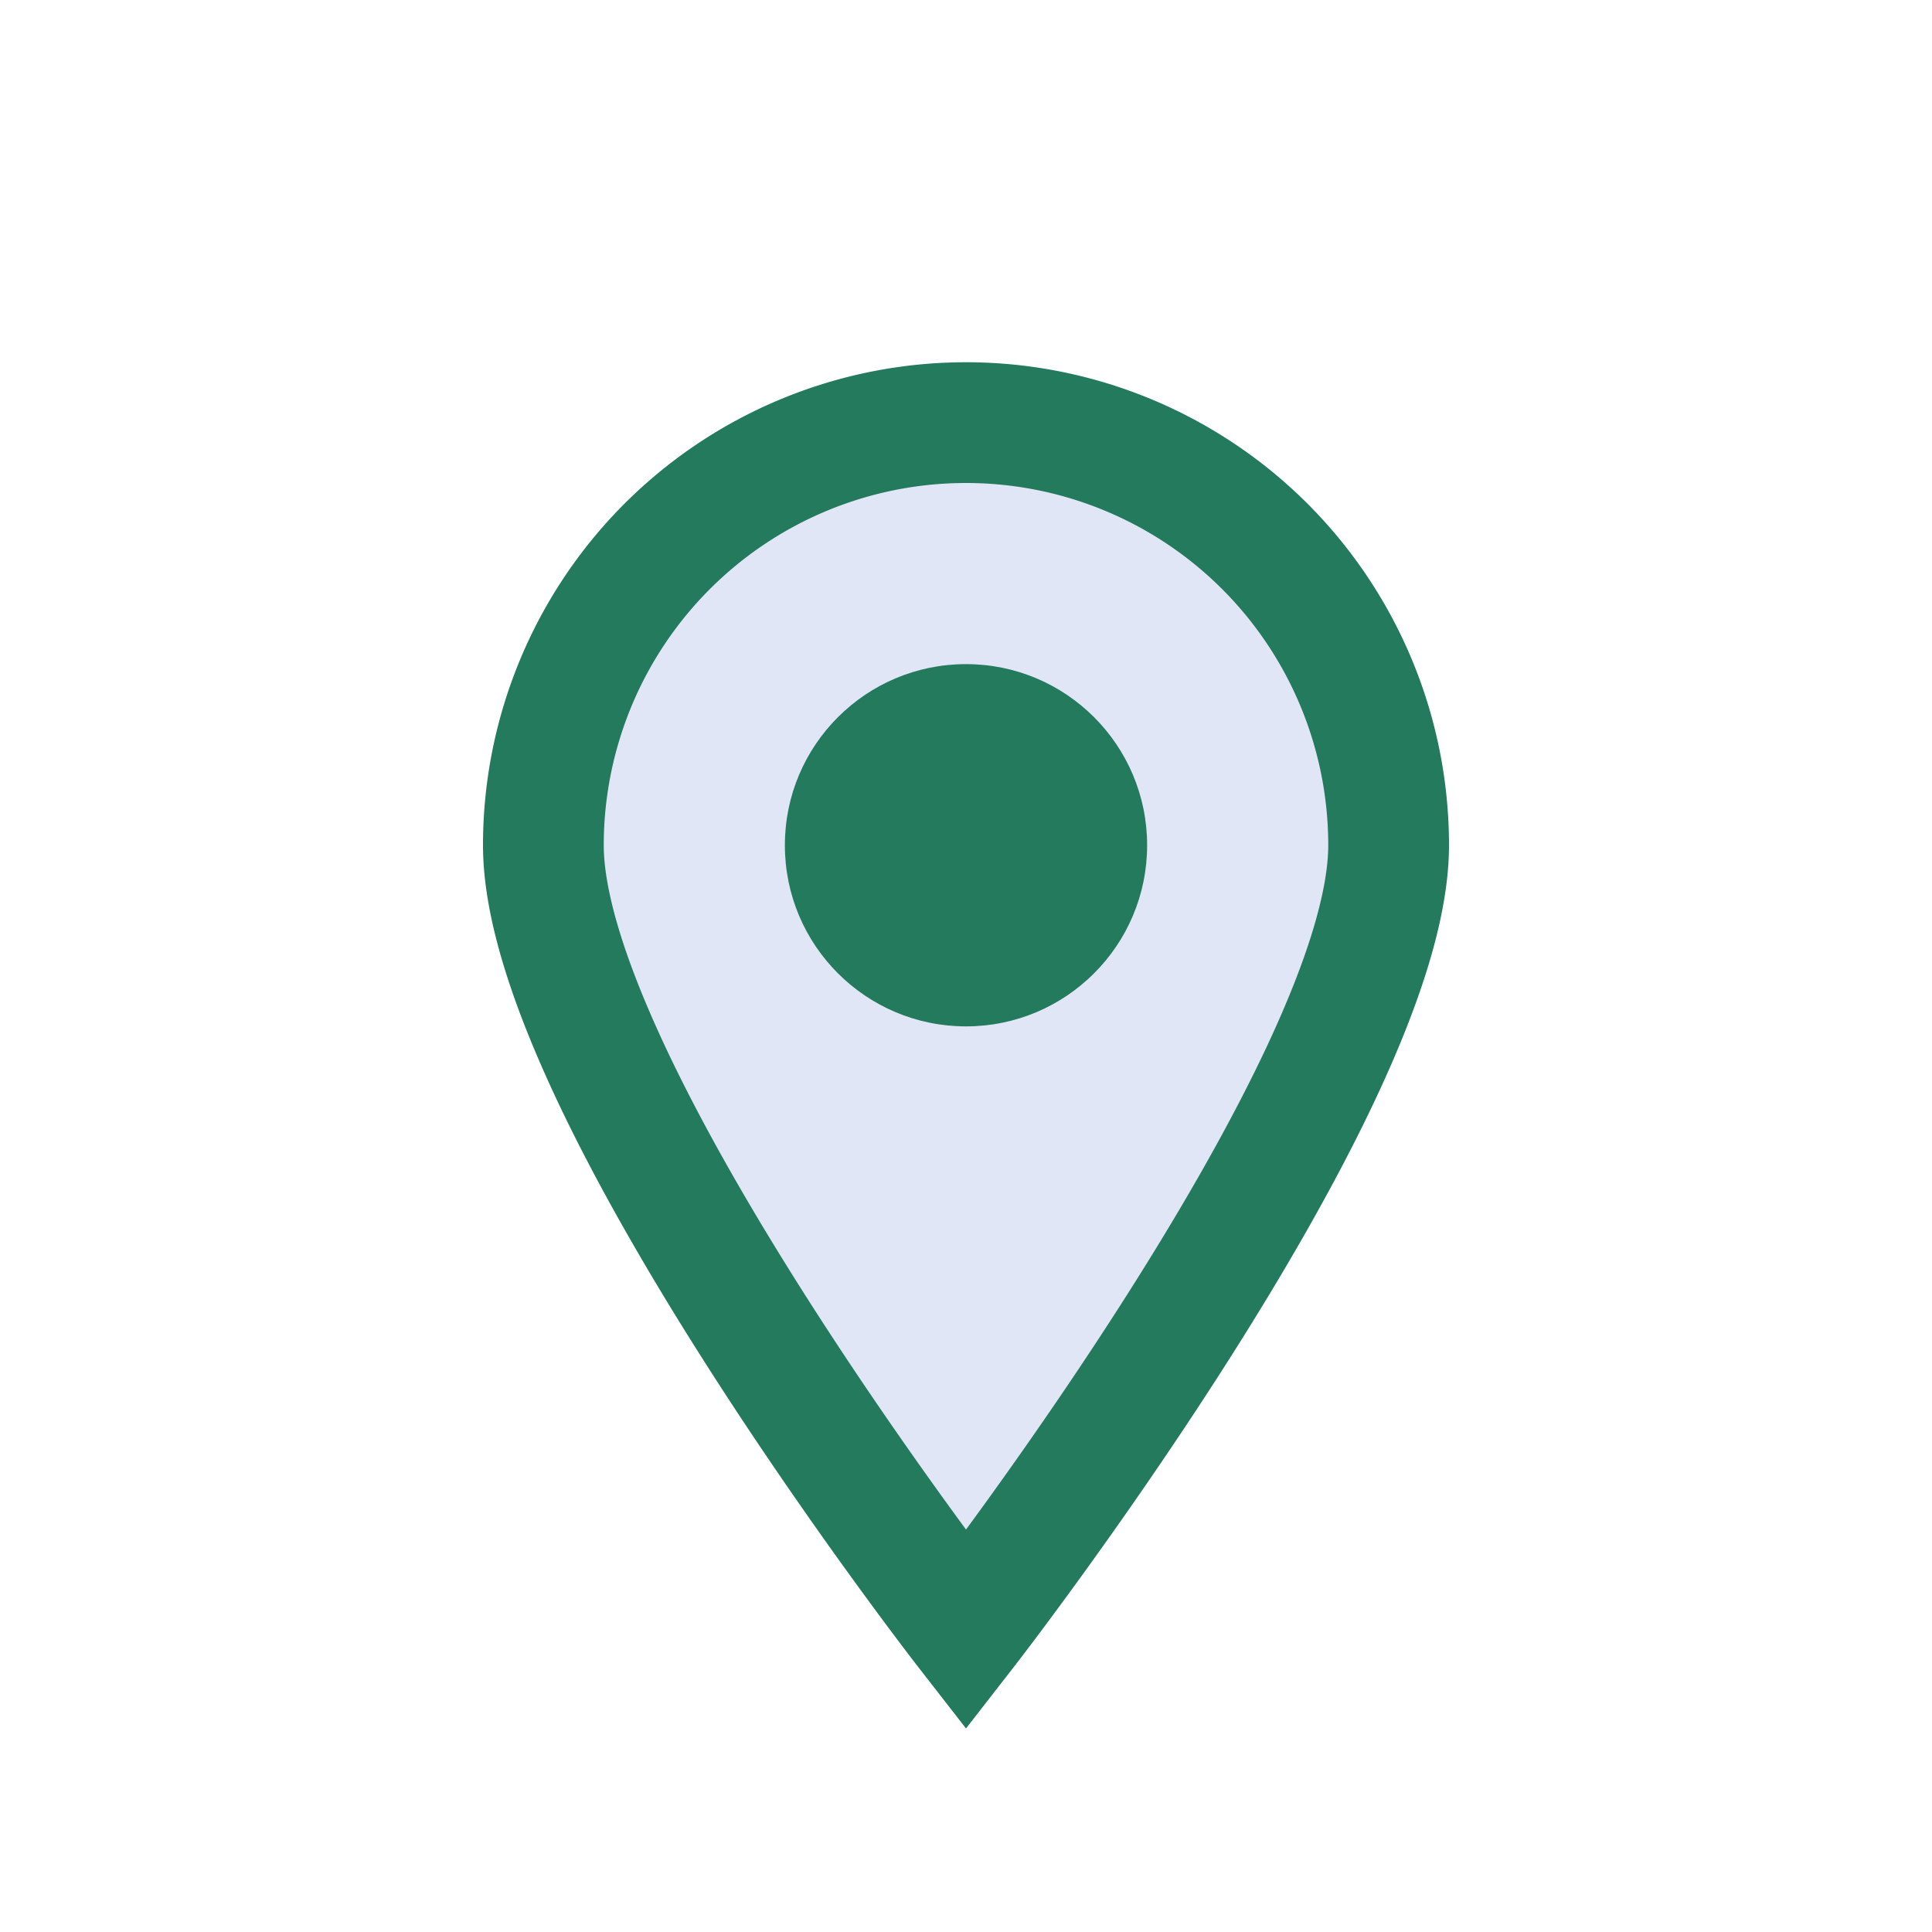
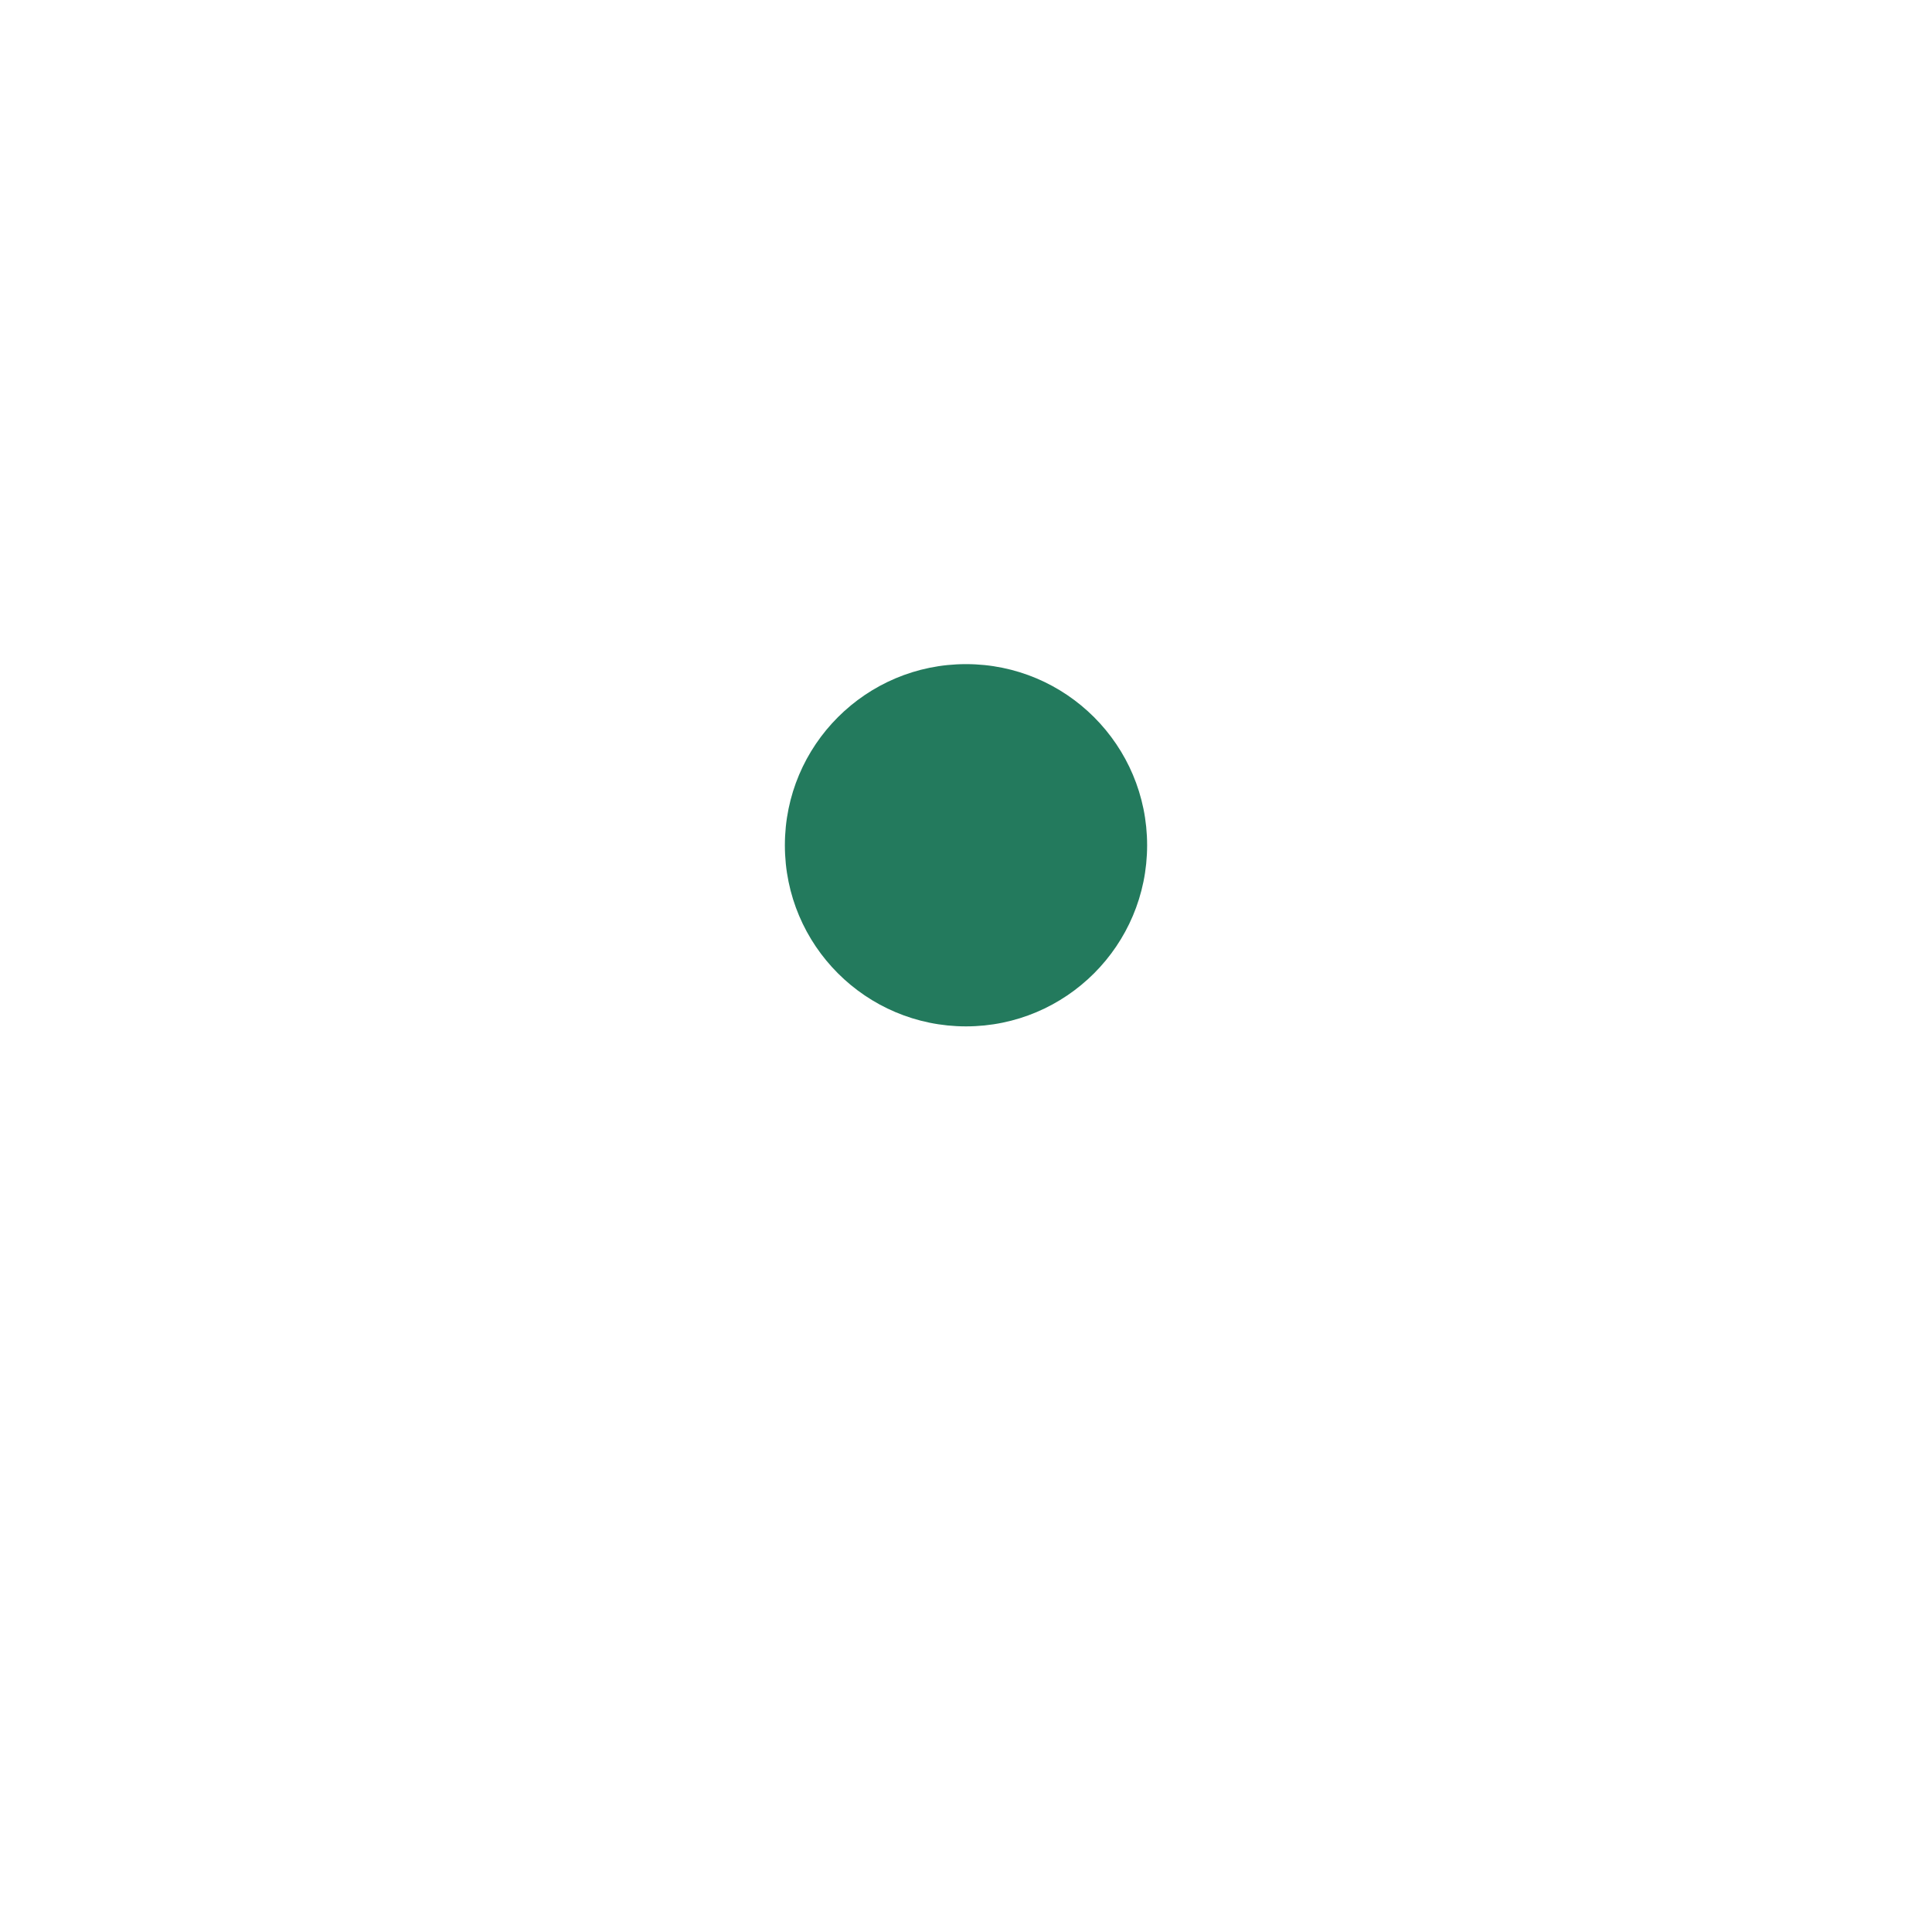
<svg xmlns="http://www.w3.org/2000/svg" width="32" height="32" viewBox="0 0 32 32">
-   <path d="M16 27s-7-9-7-13a7 7 0 1114 0c0 4-7 13-7 13z" fill="#E0E6F6" stroke="#237A5D" stroke-width="2" />
  <circle cx="16" cy="14" r="3" fill="#237A5D" />
</svg>